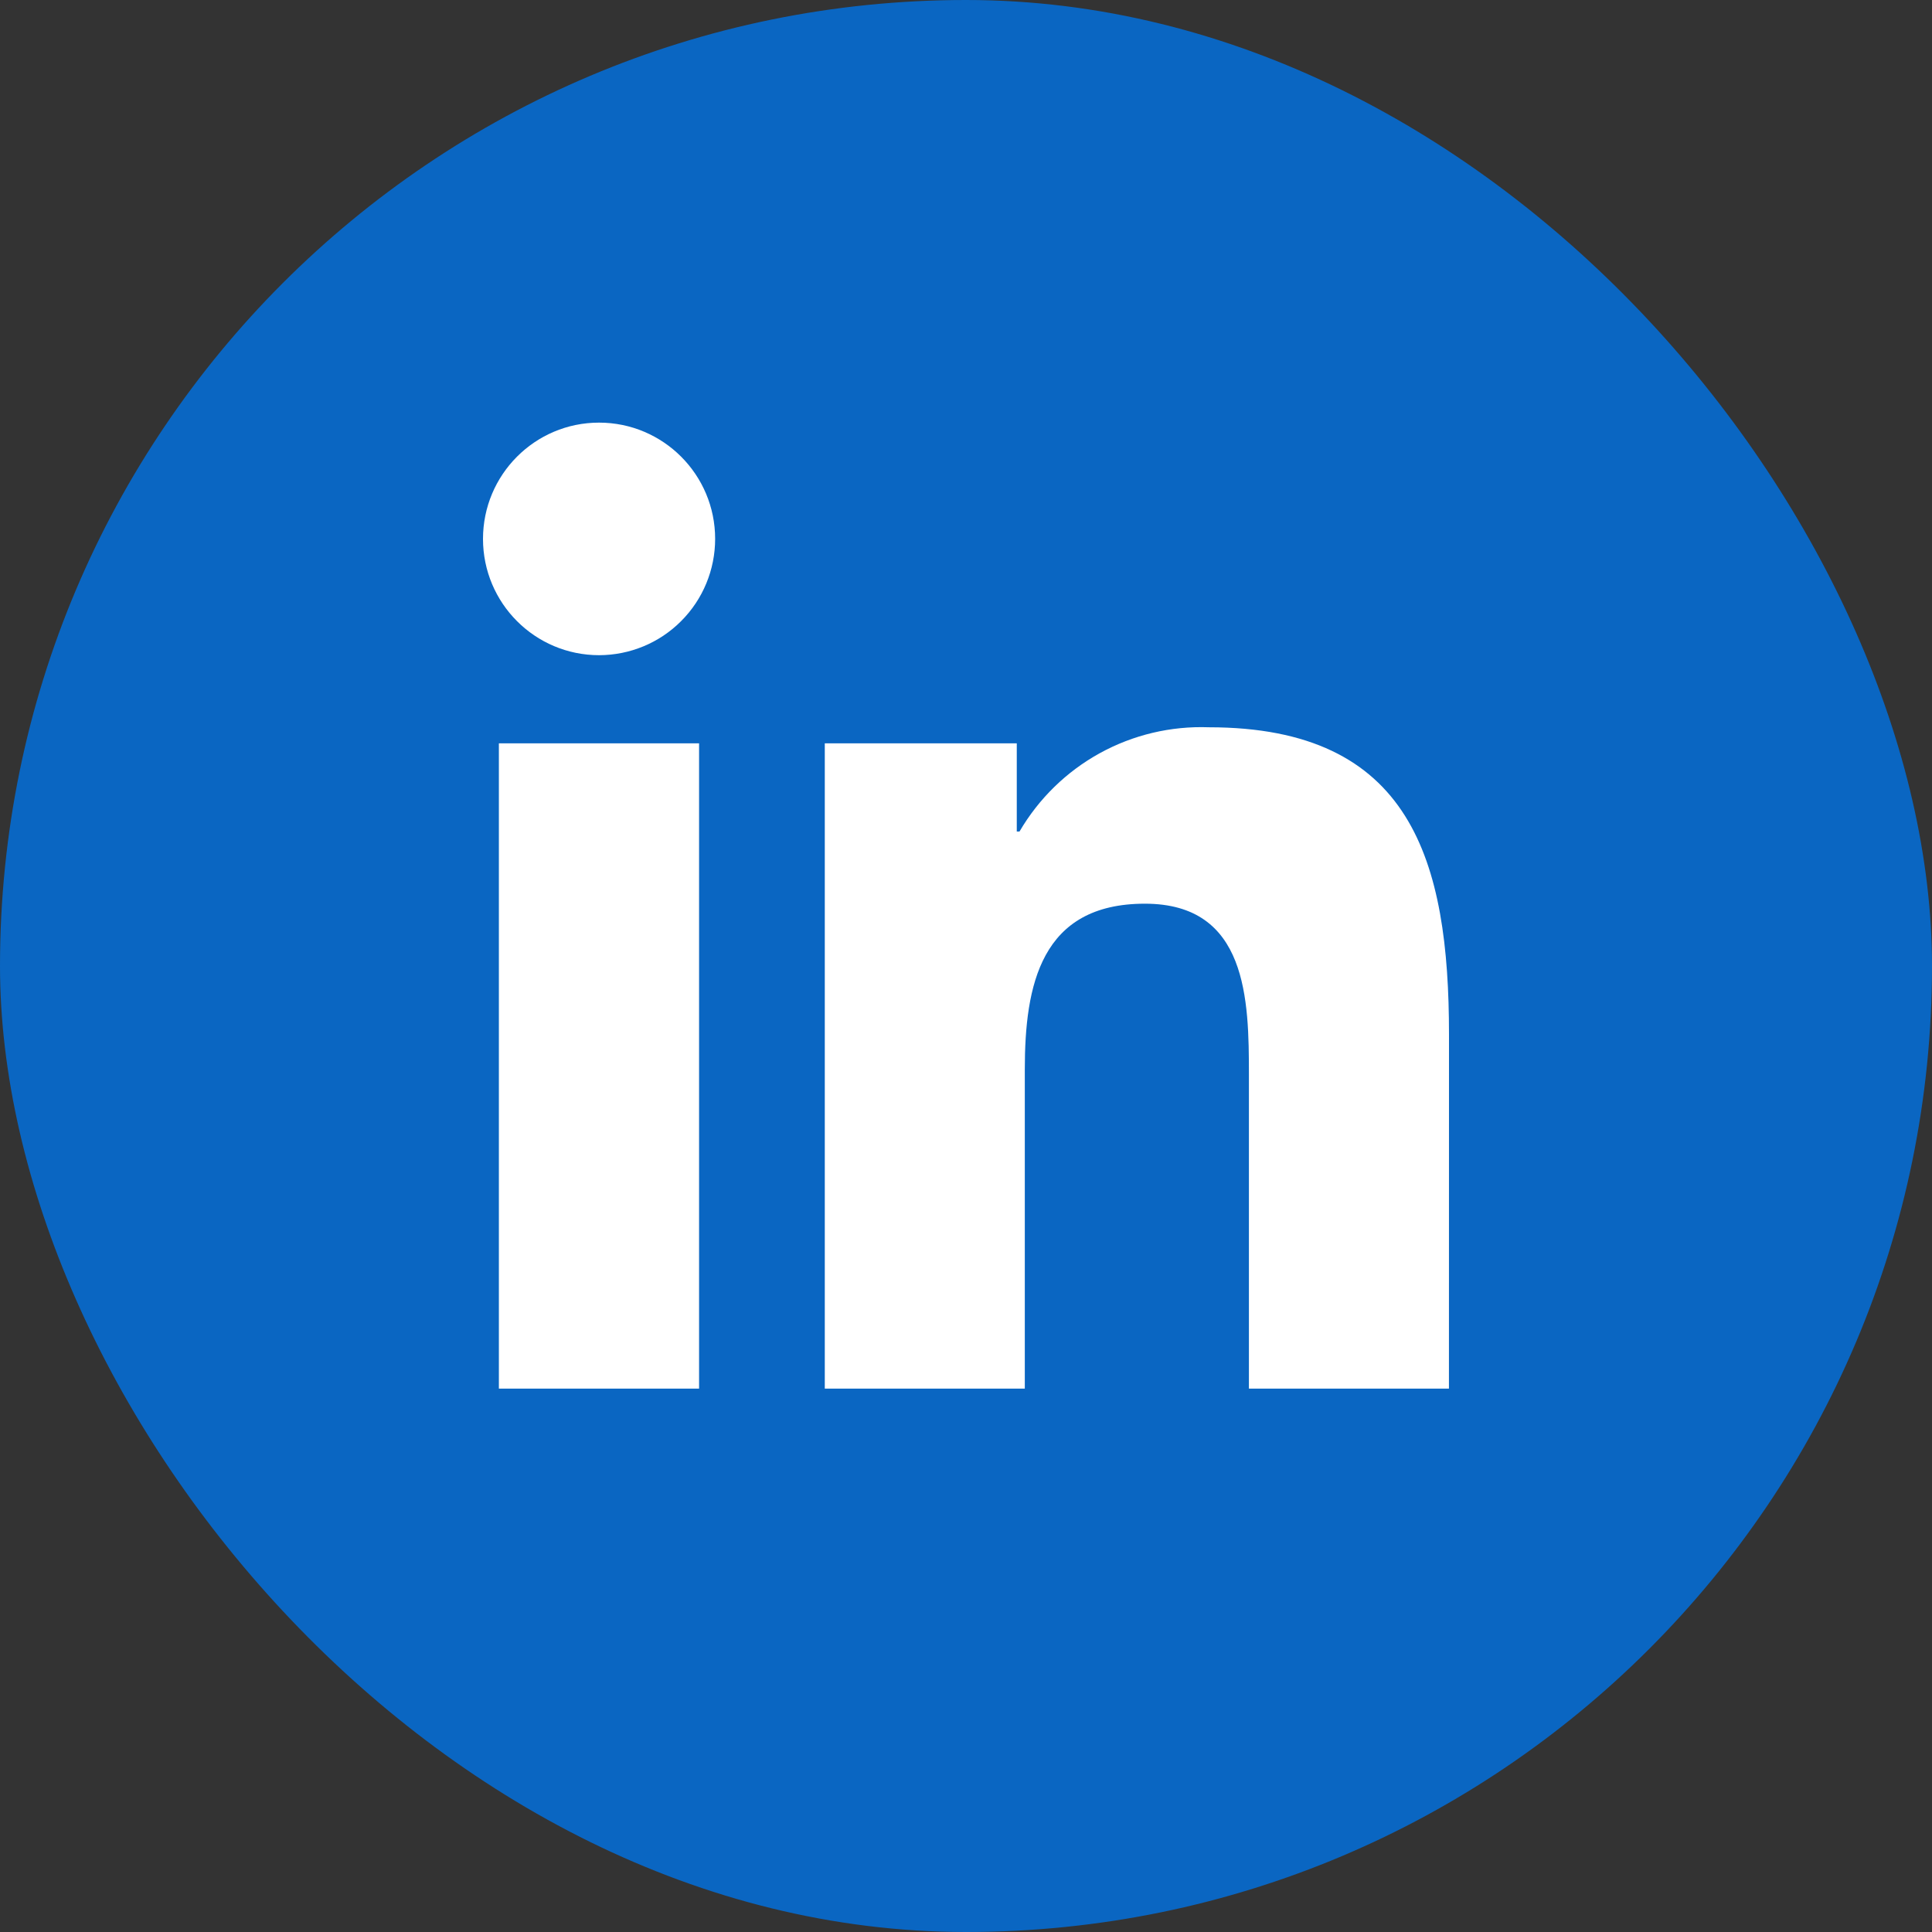
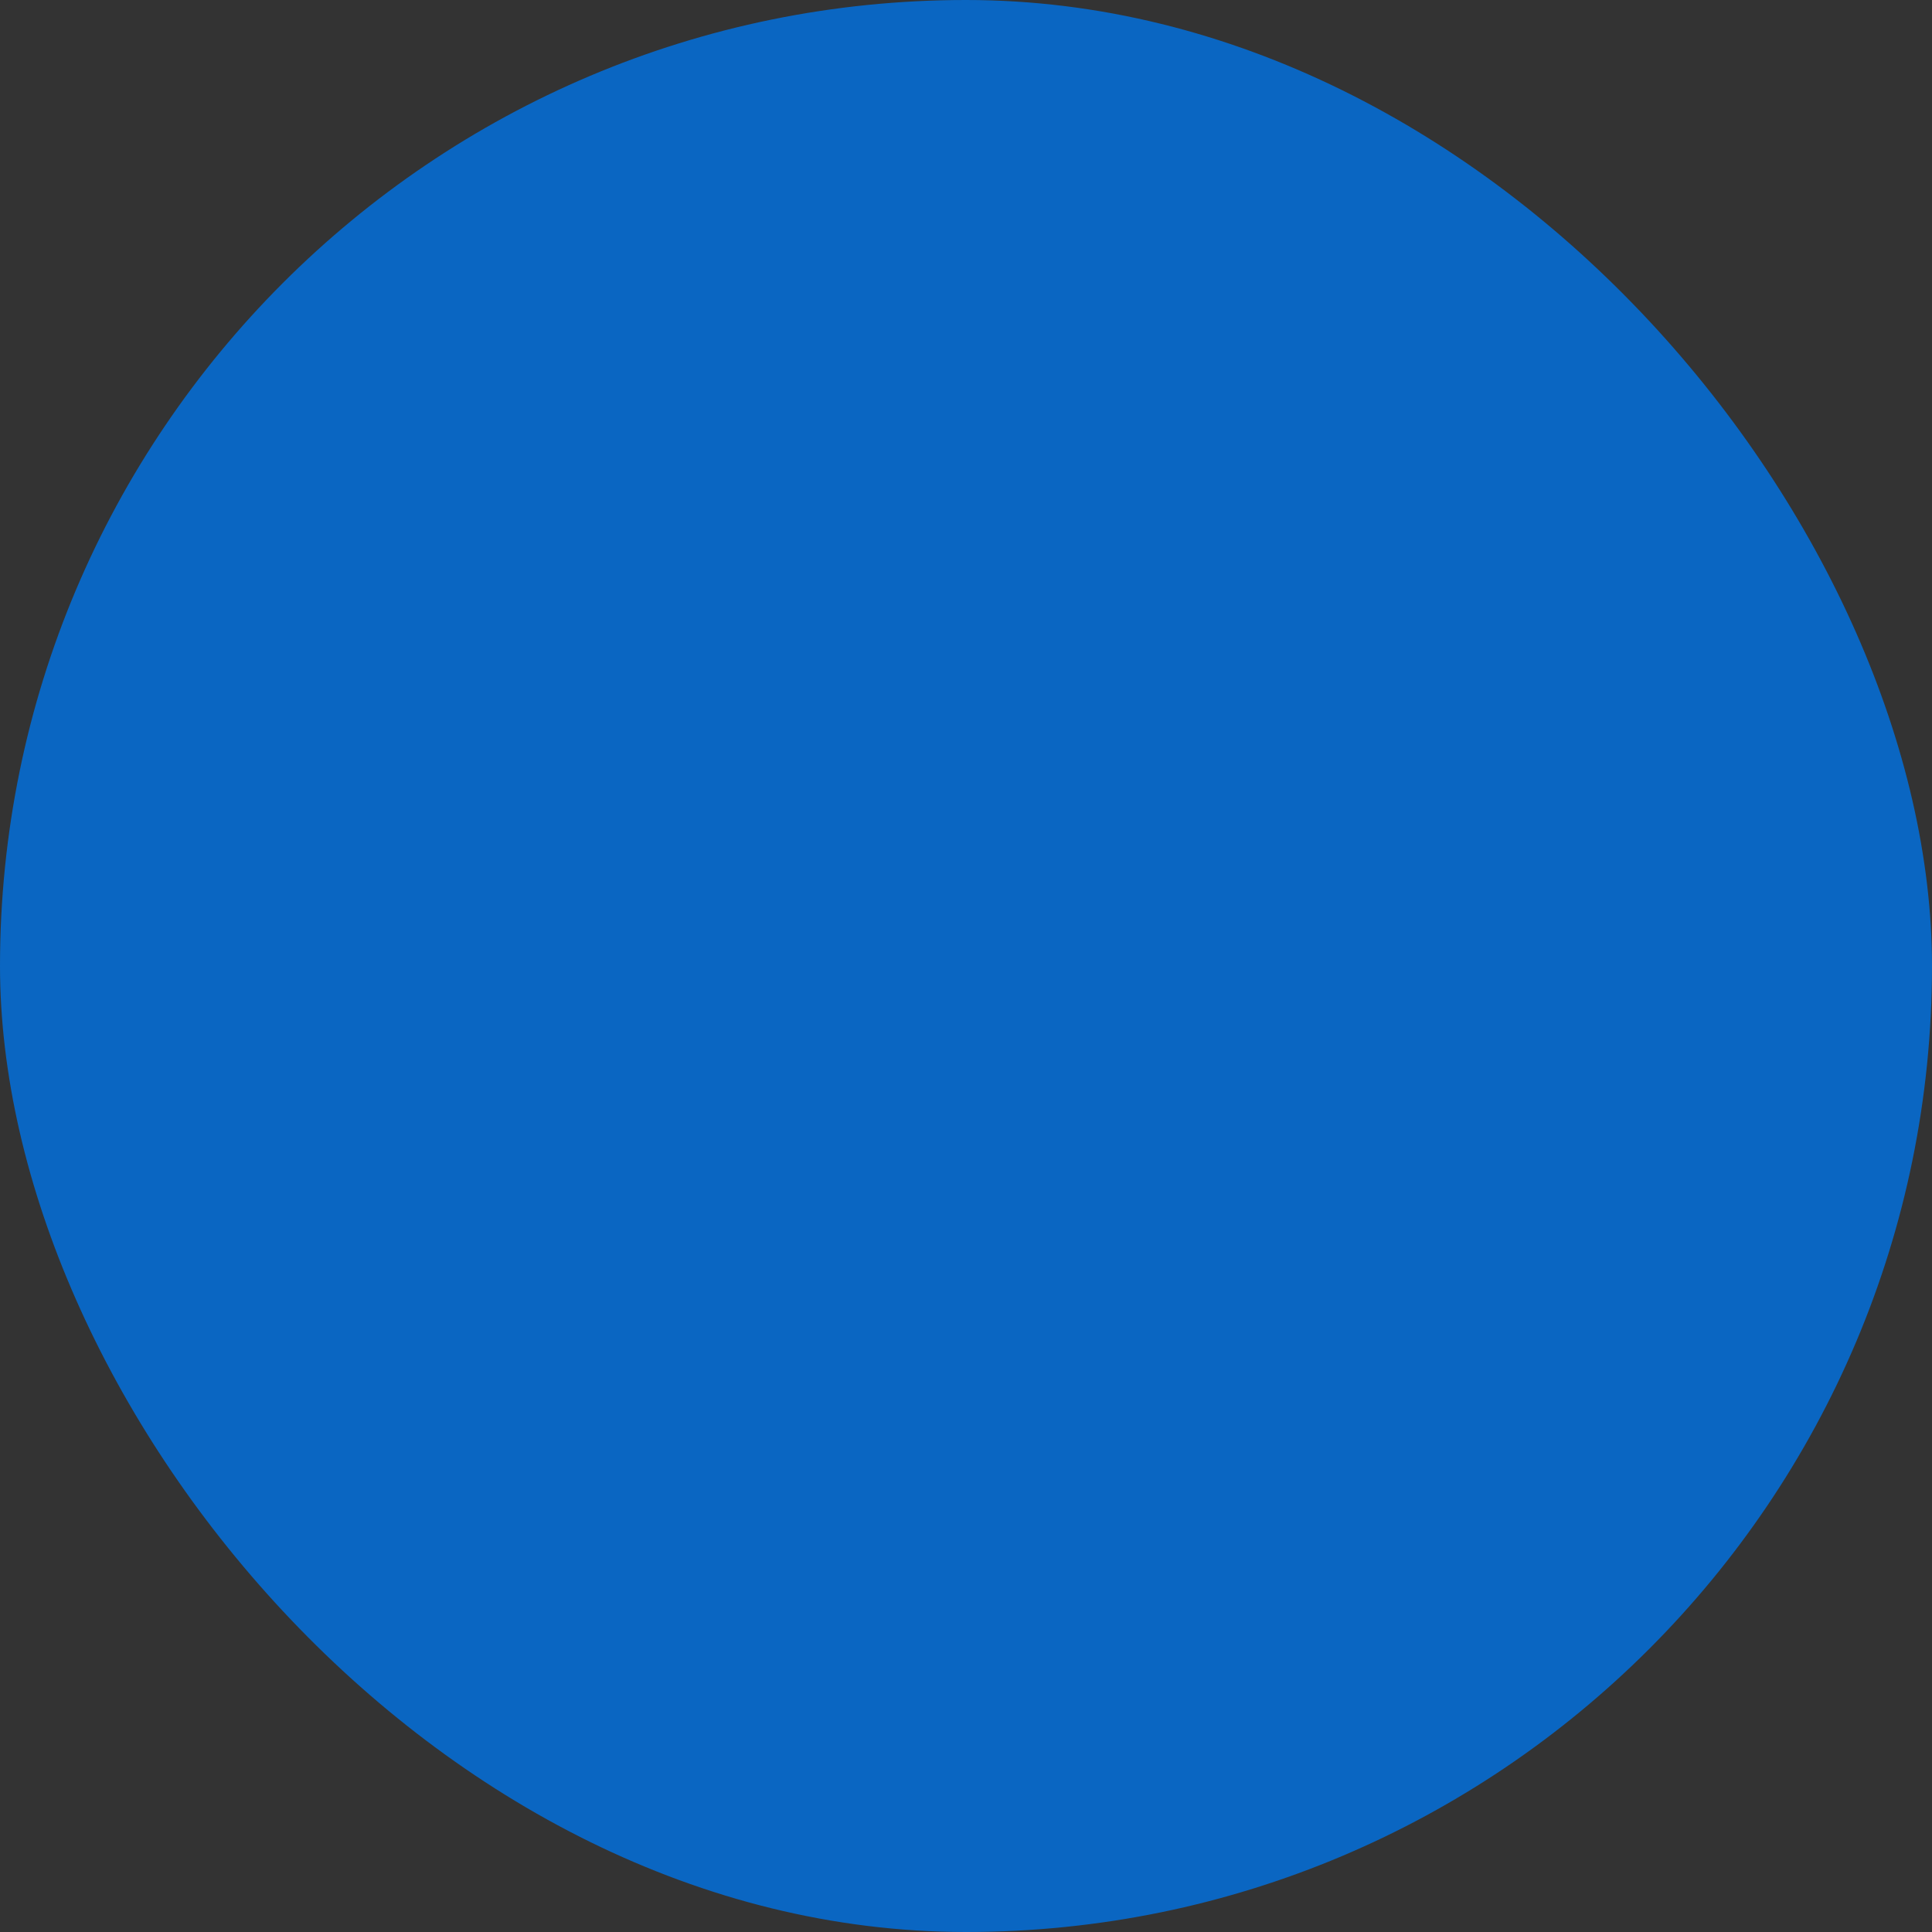
<svg xmlns="http://www.w3.org/2000/svg" width="32" height="32" viewBox="0 0 32 32" fill="none">
  <rect x="0" y="0" width="32" height="32" fill="#333333" stroke="none" />
  <rect width="32" height="32" rx="16" fill="#0A66C2" />
-   <path d="M23.999 23H20.686V17.803C20.686 16.564 20.664 14.968 18.963 14.968C17.238 14.968 16.974 16.319 16.974 17.713V23H13.661V12.312H16.841V13.773H16.886C17.204 13.228 17.664 12.779 18.216 12.475C18.769 12.171 19.393 12.023 20.023 12.046C23.381 12.046 24 14.259 24 17.137L23.999 23ZM9.923 10.852C8.861 10.852 8 9.99 8 8.926C8 7.863 8.86 7 9.922 7C10.984 7 11.845 7.862 11.845 8.925C11.845 9.436 11.643 9.926 11.282 10.287C10.922 10.649 10.433 10.851 9.923 10.852ZM11.579 23H8.263V12.312H11.579L11.579 23Z" fill="white" />
</svg>